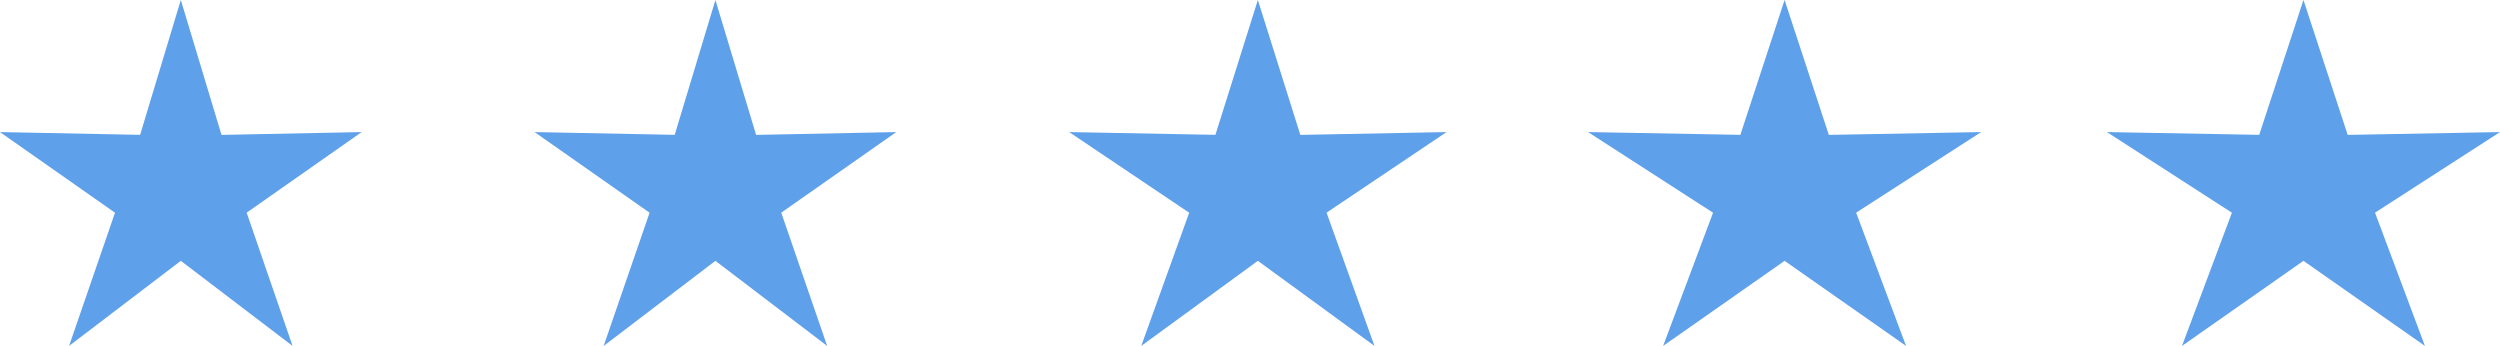
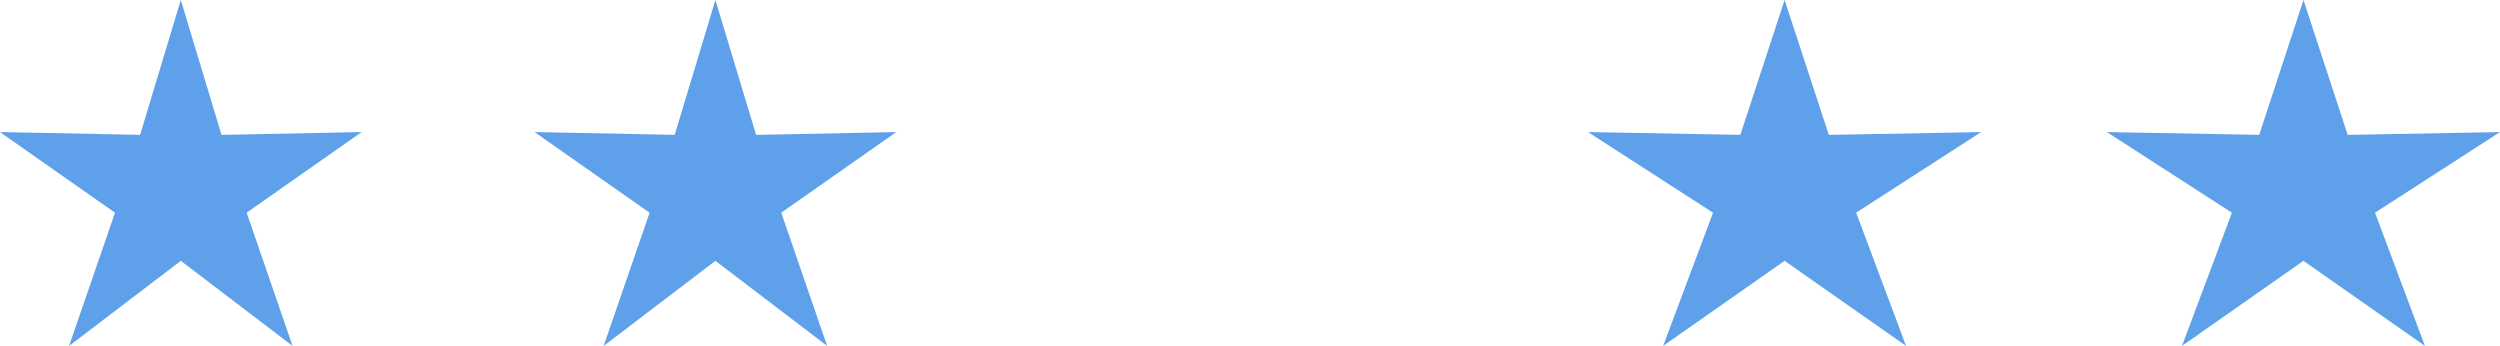
<svg xmlns="http://www.w3.org/2000/svg" width="159" height="22" viewBox="0 0 159 22">
  <g id="Group_61" data-name="Group 61" transform="translate(0 -0.148)">
    <path id="Polygon_2" data-name="Polygon 2" d="M11.5,0l2.588,8.579L23,8.4l-7.313,5.126L18.607,22,11.5,16.589,4.393,22l2.921-8.471L0,8.4l8.912.176Z" transform="translate(0 0.148)" fill="#5ea0ea" />
    <path id="Polygon_3" data-name="Polygon 3" d="M11.5,0l2.588,8.579L23,8.4l-7.313,5.126L18.607,22,11.5,16.589,4.393,22l2.921-8.471L0,8.4l8.912.176Z" transform="translate(34 0.148)" fill="#5ea0ea" />
-     <path id="Polygon_4" data-name="Polygon 4" d="M12,0l2.7,8.579L24,8.4l-7.631,5.126L19.416,22,12,16.589,4.584,22l3.048-8.471L0,8.4l9.3.176Z" transform="translate(68 0.148)" fill="#5ea0ea" />
    <path id="Polygon_5" data-name="Polygon 5" d="M12.5,0l2.813,8.579L25,8.4l-7.949,5.126L20.225,22,12.5,16.589,4.775,22l3.175-8.471L0,8.4l9.687.176Z" transform="translate(101 0.148)" fill="#5ea0ea" />
-     <path id="Polygon_6" data-name="Polygon 6" d="M12.5,0l2.813,8.579L25,8.4l-7.949,5.126L20.225,22,12.5,16.589,4.775,22l3.175-8.471L0,8.4l9.687.176Z" transform="translate(134 0.148)" fill="#5ea0ea" />
+     <path id="Polygon_6" data-name="Polygon 6" d="M12.5,0l2.813,8.579L25,8.4l-7.949,5.126L20.225,22,12.5,16.589,4.775,22l3.175-8.471L0,8.4l9.687.176" transform="translate(134 0.148)" fill="#5ea0ea" />
  </g>
</svg>